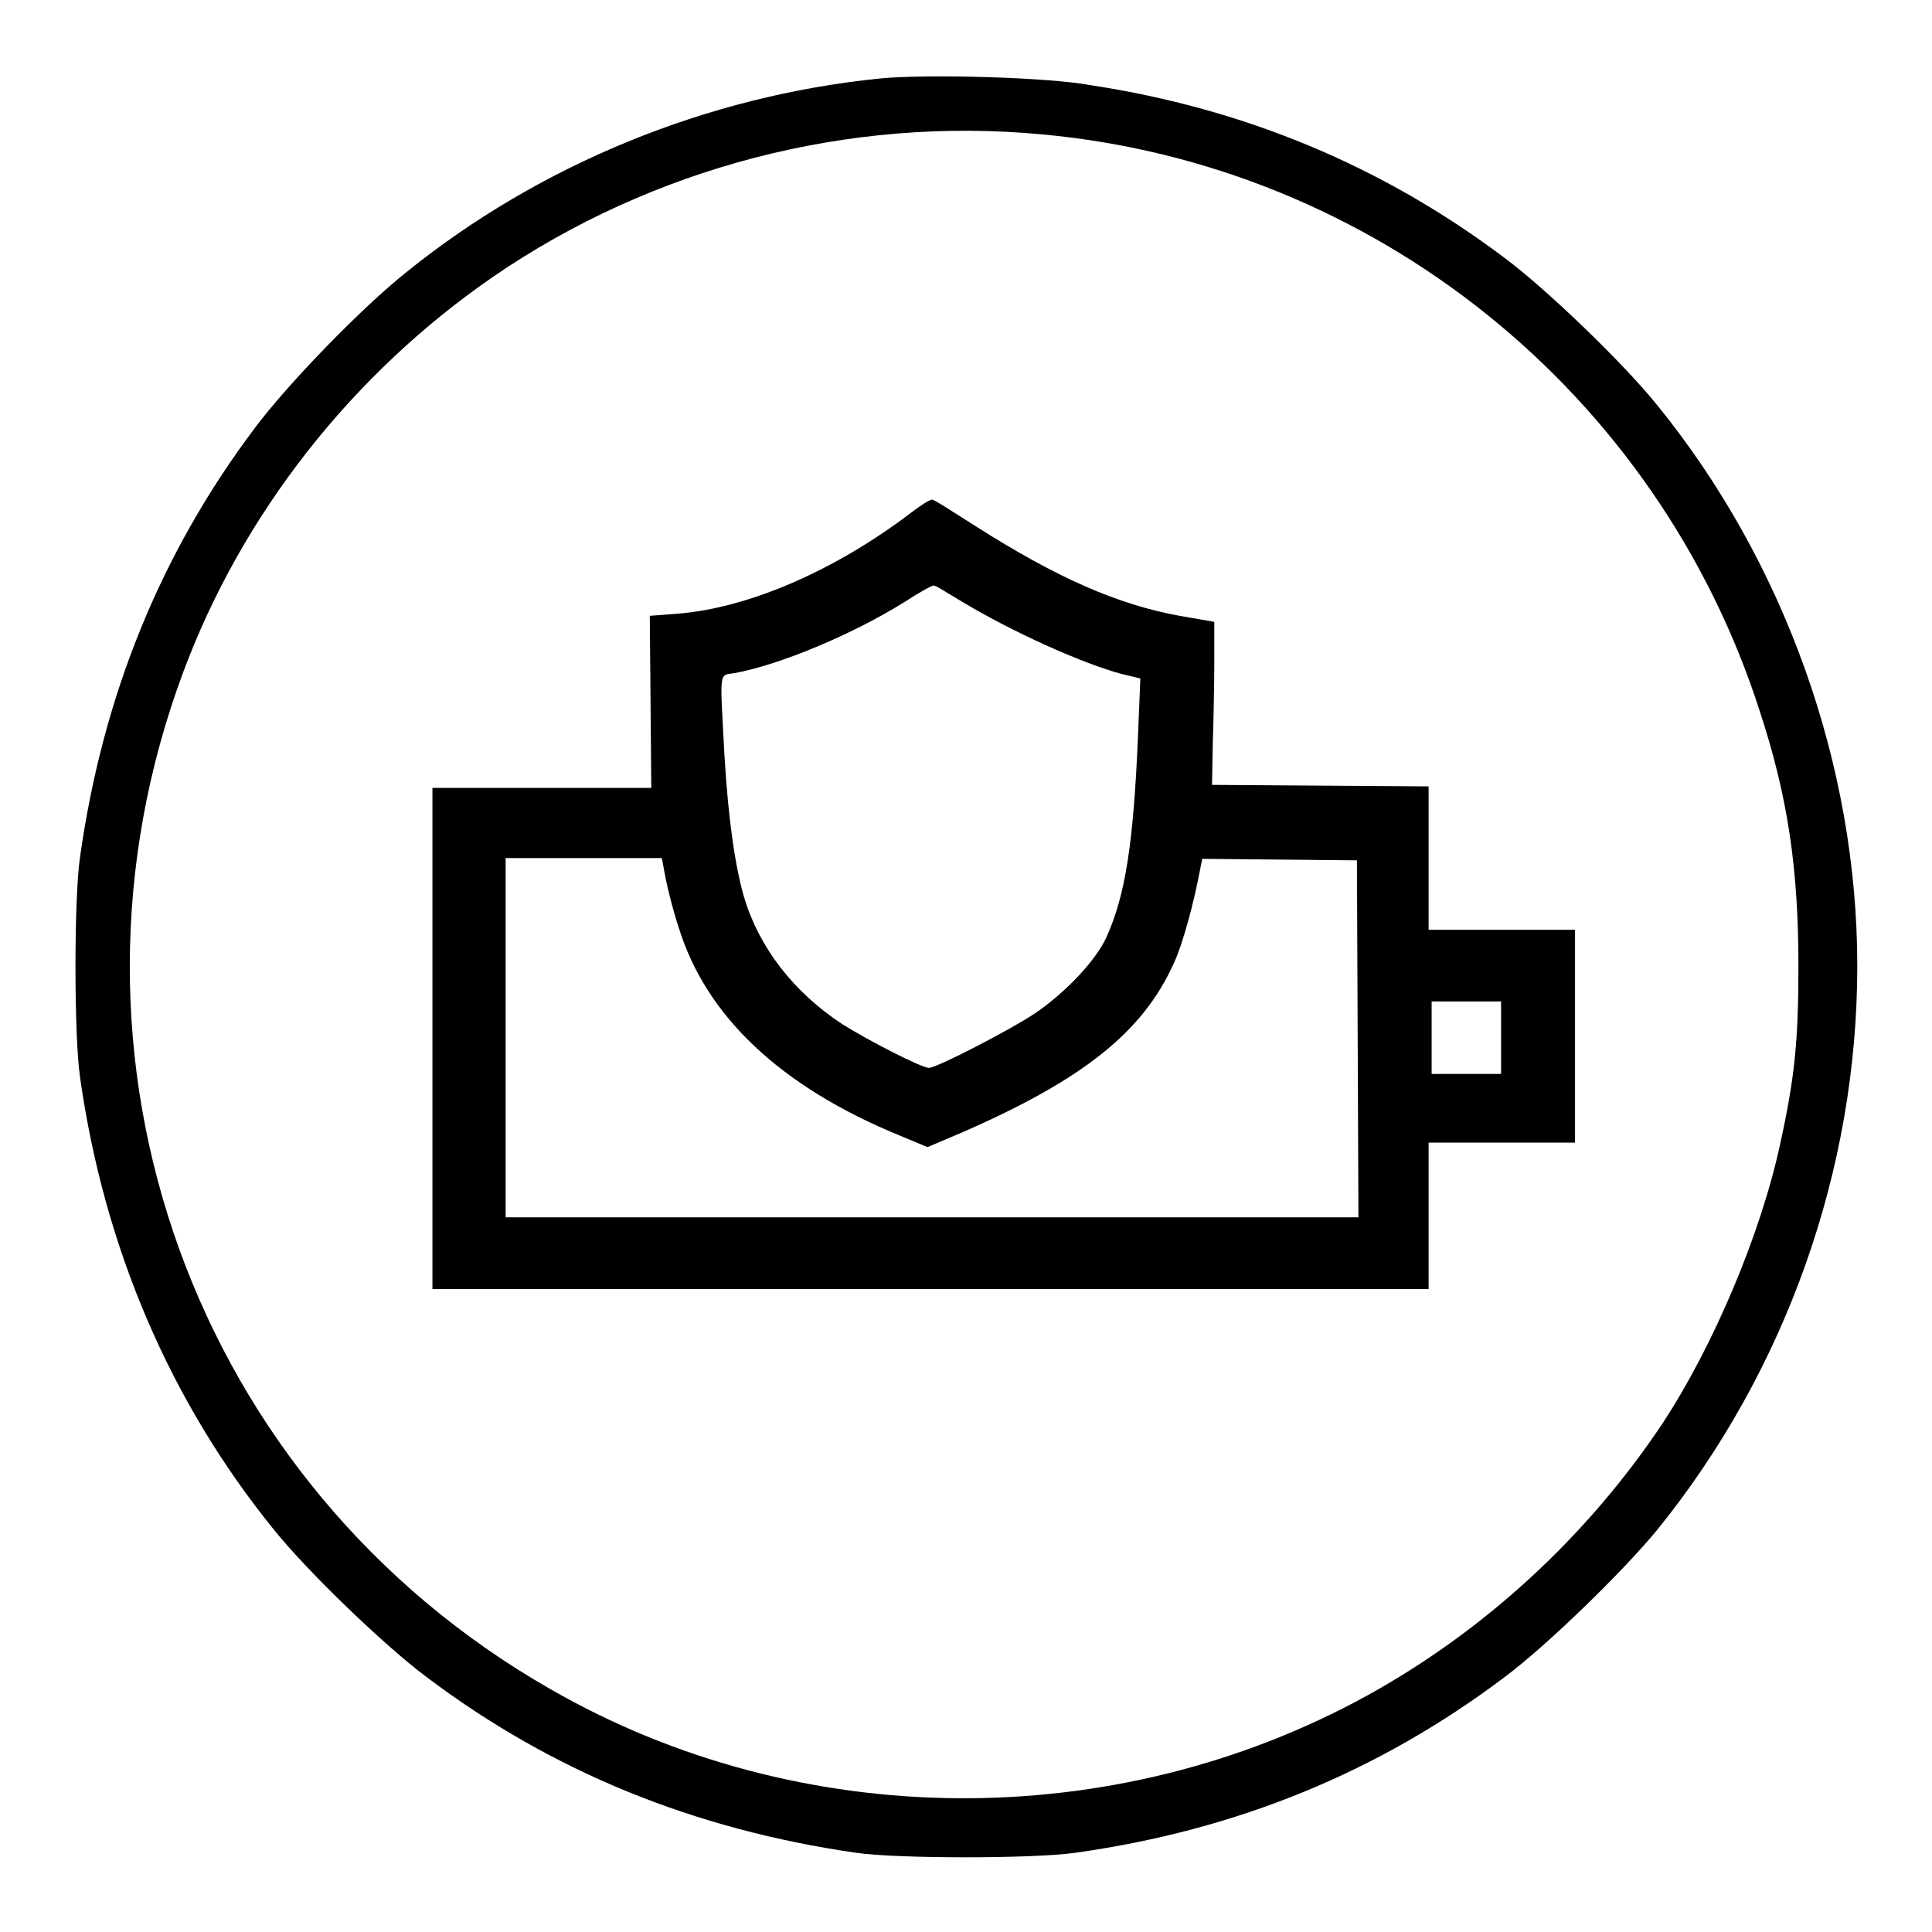
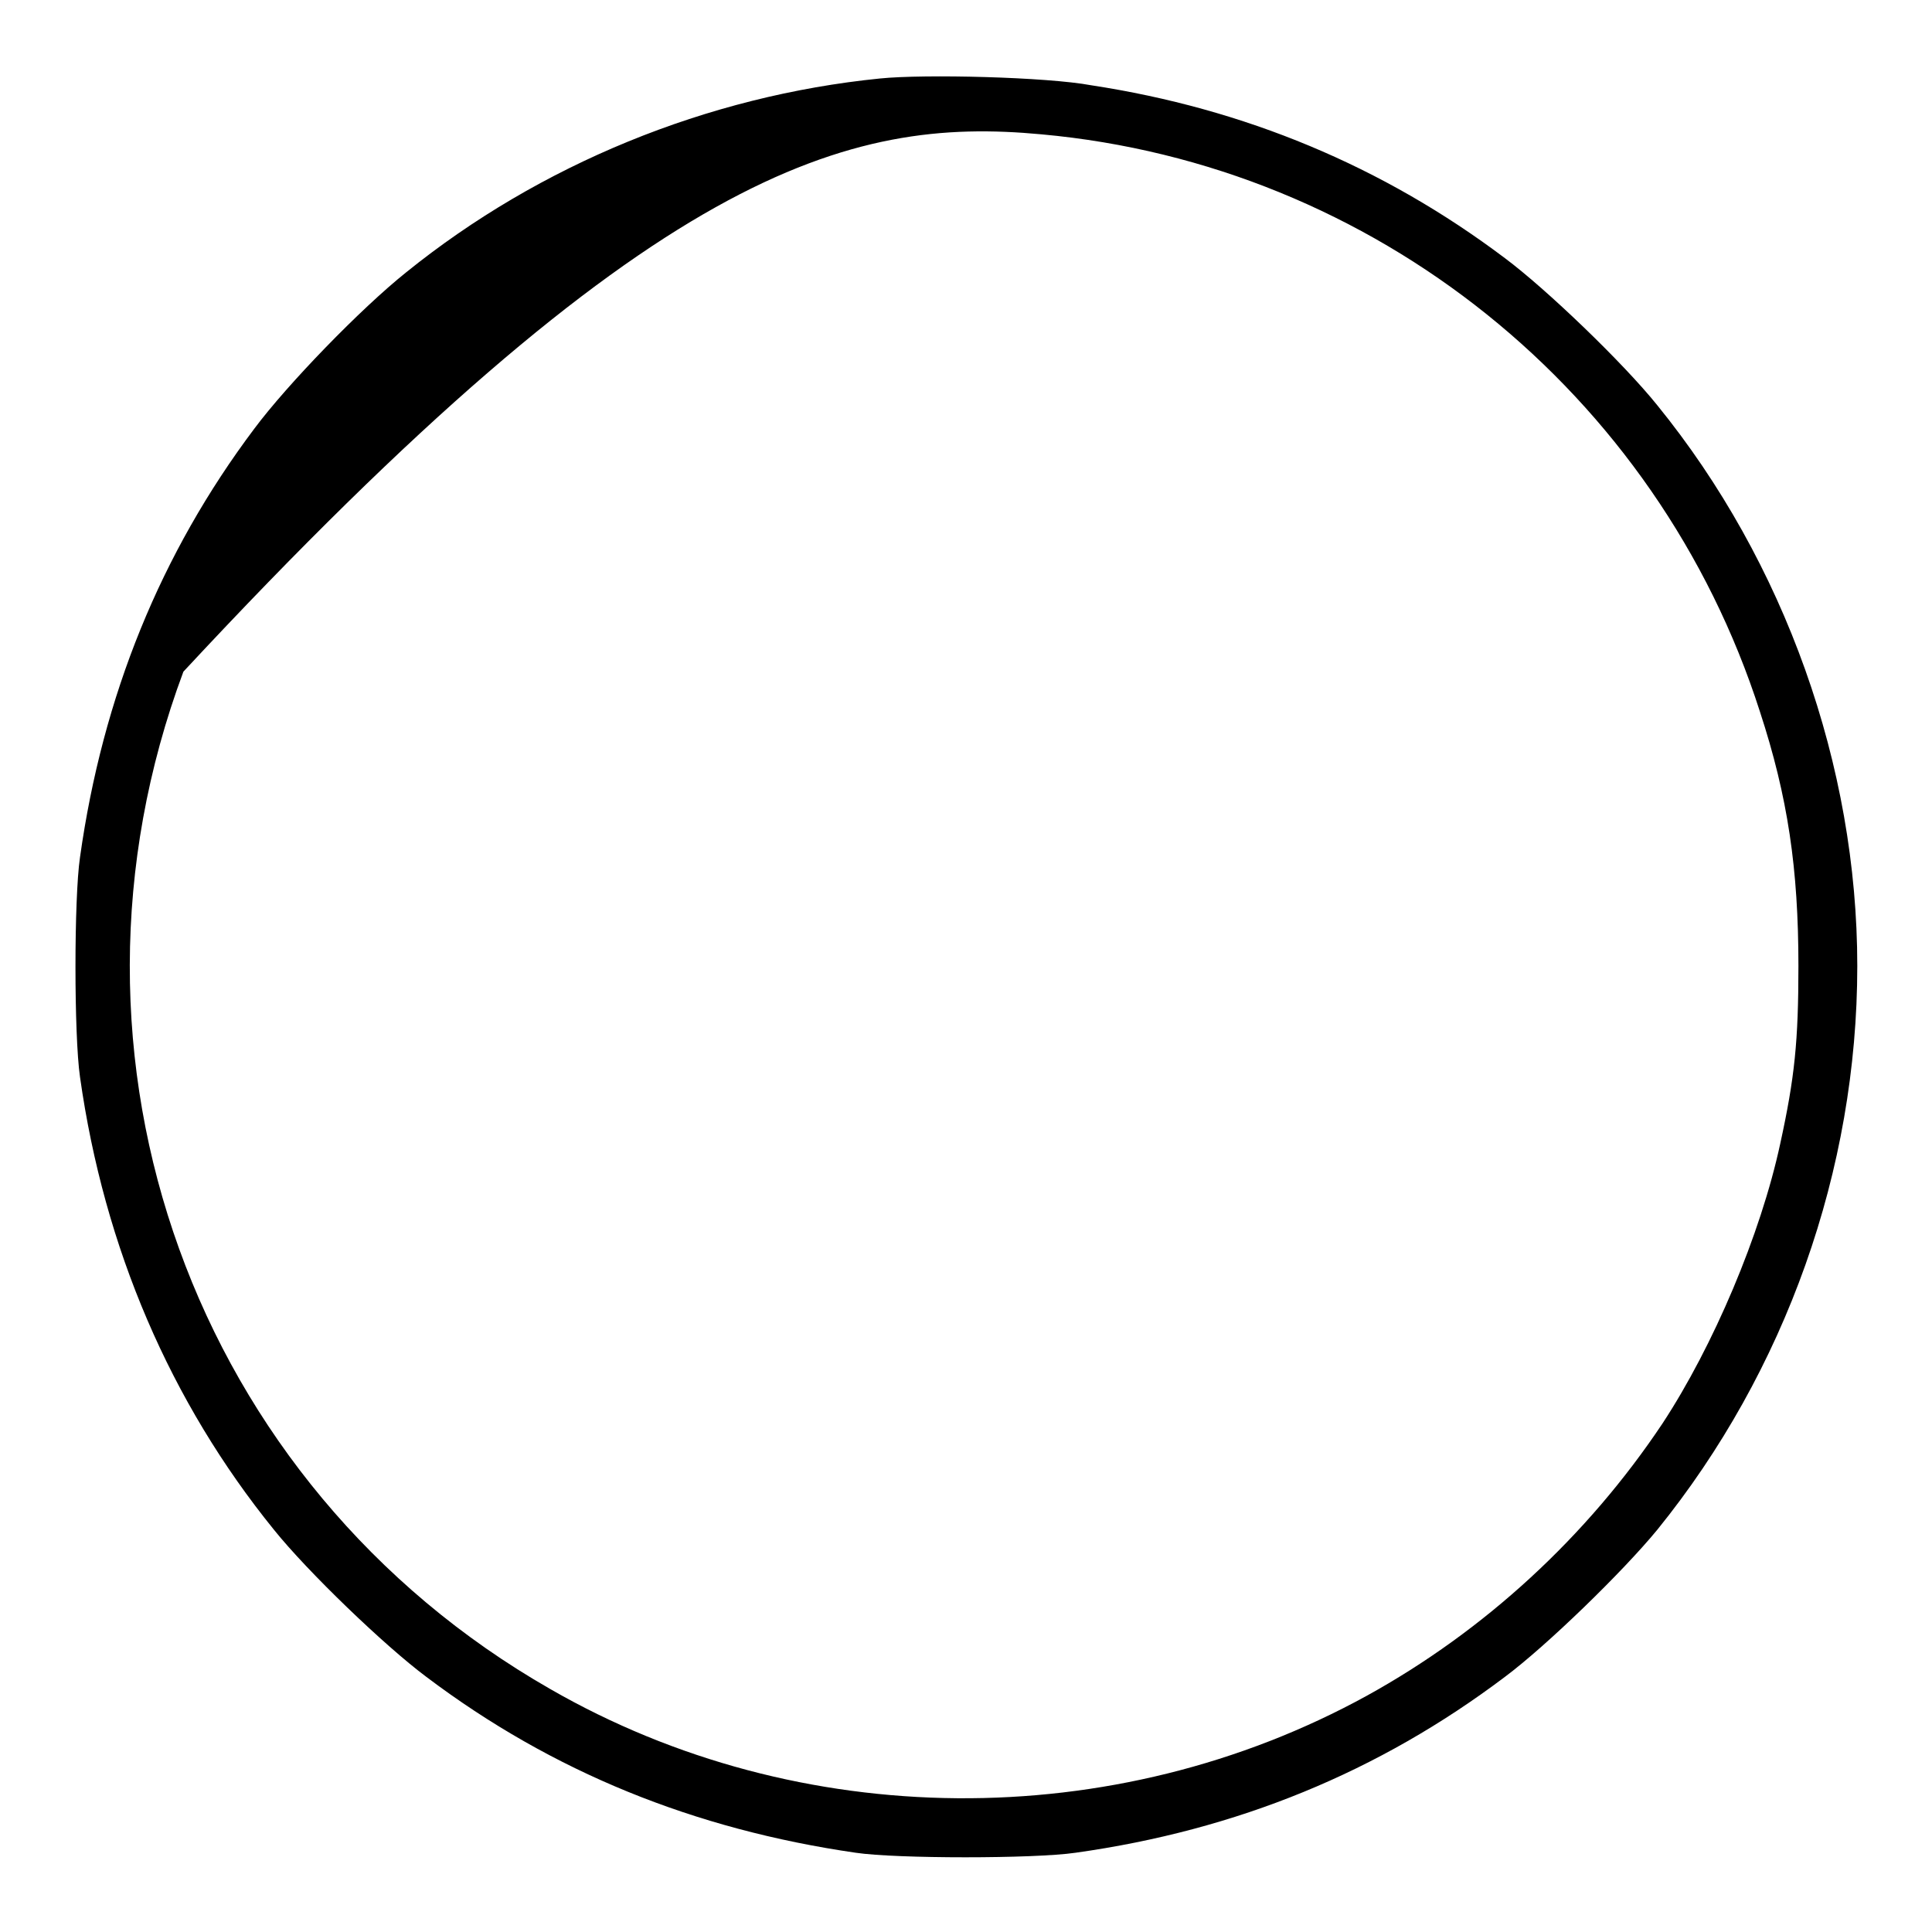
<svg xmlns="http://www.w3.org/2000/svg" version="1.1" x="0px" y="0px" viewBox="0 0 256 256" enable-background="new 0 0 256 256" xml:space="preserve">
  <g>
    <g>
      <g>
-         <path fill="#000000" d="M116.6,10.4c-22.9,2.3-45.1,11.4-62.8,25.7c-6,4.8-15.7,14.8-20.1,20.7c-12.4,16.5-20.1,35.4-23.1,56.8c-0.8,5.4-0.8,23.6,0,29.1c3.2,22.7,12,43.1,25.7,60c4.5,5.6,14.7,15.4,20.2,19.5c16.7,12.6,35.5,20.2,56.9,23.3c5.4,0.8,23.6,0.8,29.1,0c21.4-3,40.2-10.7,56.9-23.3c5.5-4.1,15.6-13.9,20.2-19.5c17-21,26.5-47.7,26.5-74.7c0-26.5-9.6-53.5-26.5-74.3c-4.5-5.6-14.7-15.4-20.2-19.5c-16.2-12.2-34.5-19.8-54.8-22.9C138.7,10.2,122.5,9.8,116.6,10.4z M138,17.8c44,4,81.6,34.1,95.2,76.5c3.7,11.3,5.1,20.8,5.1,33.7c0,10-0.5,14.8-2.4,23.5c-2.6,12.1-8.9,26.9-15.6,37.1c-10,15-23.6,27.5-39.2,36.1c-33.5,18.4-75.2,18.1-108.2-0.9C25.7,196.8,5.2,140.2,24.3,89c7.8-20.9,22.3-39.4,41-52.3C86.4,22.2,112.4,15.4,138,17.8z" />
-         <path fill="#000000" d="M120.9,67.8C110.7,75.6,99.3,80.5,90,81.3l-3.9,0.3l0.1,11.4l0.1,11.4H71.8H57.3v33.2v33.2h66h66v-9.7v-9.7h9.7h9.7v-14.1v-14.1h-9.7h-9.7v-9.5v-9.5l-14.4-0.1l-14.3-0.1l0.1-5.5c0.1-3,0.2-7.9,0.2-10.8v-5.3l-4.6-0.8c-8.2-1.5-16.2-5-26.9-11.8c-3-1.9-5.6-3.6-5.9-3.6C123.2,66.2,122.1,66.9,120.9,67.8z M127.1,79.5c6.9,4.2,16.3,8.4,21.5,9.8l2.5,0.6l-0.3,7.4c-0.6,14.5-1.7,21.4-4.2,26.9c-1.4,3.1-5.5,7.4-9.5,10.1c-3.3,2.2-13,7.2-14,7.2s-8-3.6-11.5-5.8c-6.4-4.2-11-10.1-13-16.8c-1.2-4.1-2.1-10.4-2.6-18.7c-0.6-11.5-0.8-10.7,1.3-11c6-1.1,15.6-5.1,22.5-9.4c2-1.3,3.8-2.3,3.9-2.2C123.9,77.5,125.4,78.5,127.1,79.5z M88.2,116.4c0.3,1.5,1,4.3,1.7,6.4c3.6,11.8,13.5,21.2,29.4,27.7l3.6,1.5l4.7-2c16-7,23.9-13.3,28-22.5c1.1-2.4,2.6-7.8,3.5-12.7l0.2-1l10.3,0.1l10.2,0.1l0.1,23.6l0.1,23.7h-56.5H67v-23.8v-23.8h10.3h10.4L88.2,116.4z M198.9,137.5v4.8h-4.6h-4.6v-4.8v-4.8h4.6h4.6L198.9,137.5L198.9,137.5z" />
+         <path fill="#000000" d="M116.6,10.4c-22.9,2.3-45.1,11.4-62.8,25.7c-6,4.8-15.7,14.8-20.1,20.7c-12.4,16.5-20.1,35.4-23.1,56.8c-0.8,5.4-0.8,23.6,0,29.1c3.2,22.7,12,43.1,25.7,60c4.5,5.6,14.7,15.4,20.2,19.5c16.7,12.6,35.5,20.2,56.9,23.3c5.4,0.8,23.6,0.8,29.1,0c21.4-3,40.2-10.7,56.9-23.3c5.5-4.1,15.6-13.9,20.2-19.5c17-21,26.5-47.7,26.5-74.7c0-26.5-9.6-53.5-26.5-74.3c-4.5-5.6-14.7-15.4-20.2-19.5c-16.2-12.2-34.5-19.8-54.8-22.9C138.7,10.2,122.5,9.8,116.6,10.4z M138,17.8c44,4,81.6,34.1,95.2,76.5c3.7,11.3,5.1,20.8,5.1,33.7c0,10-0.5,14.8-2.4,23.5c-2.6,12.1-8.9,26.9-15.6,37.1c-10,15-23.6,27.5-39.2,36.1c-33.5,18.4-75.2,18.1-108.2-0.9C25.7,196.8,5.2,140.2,24.3,89C86.4,22.2,112.4,15.4,138,17.8z" />
      </g>
    </g>
  </g>
</svg>